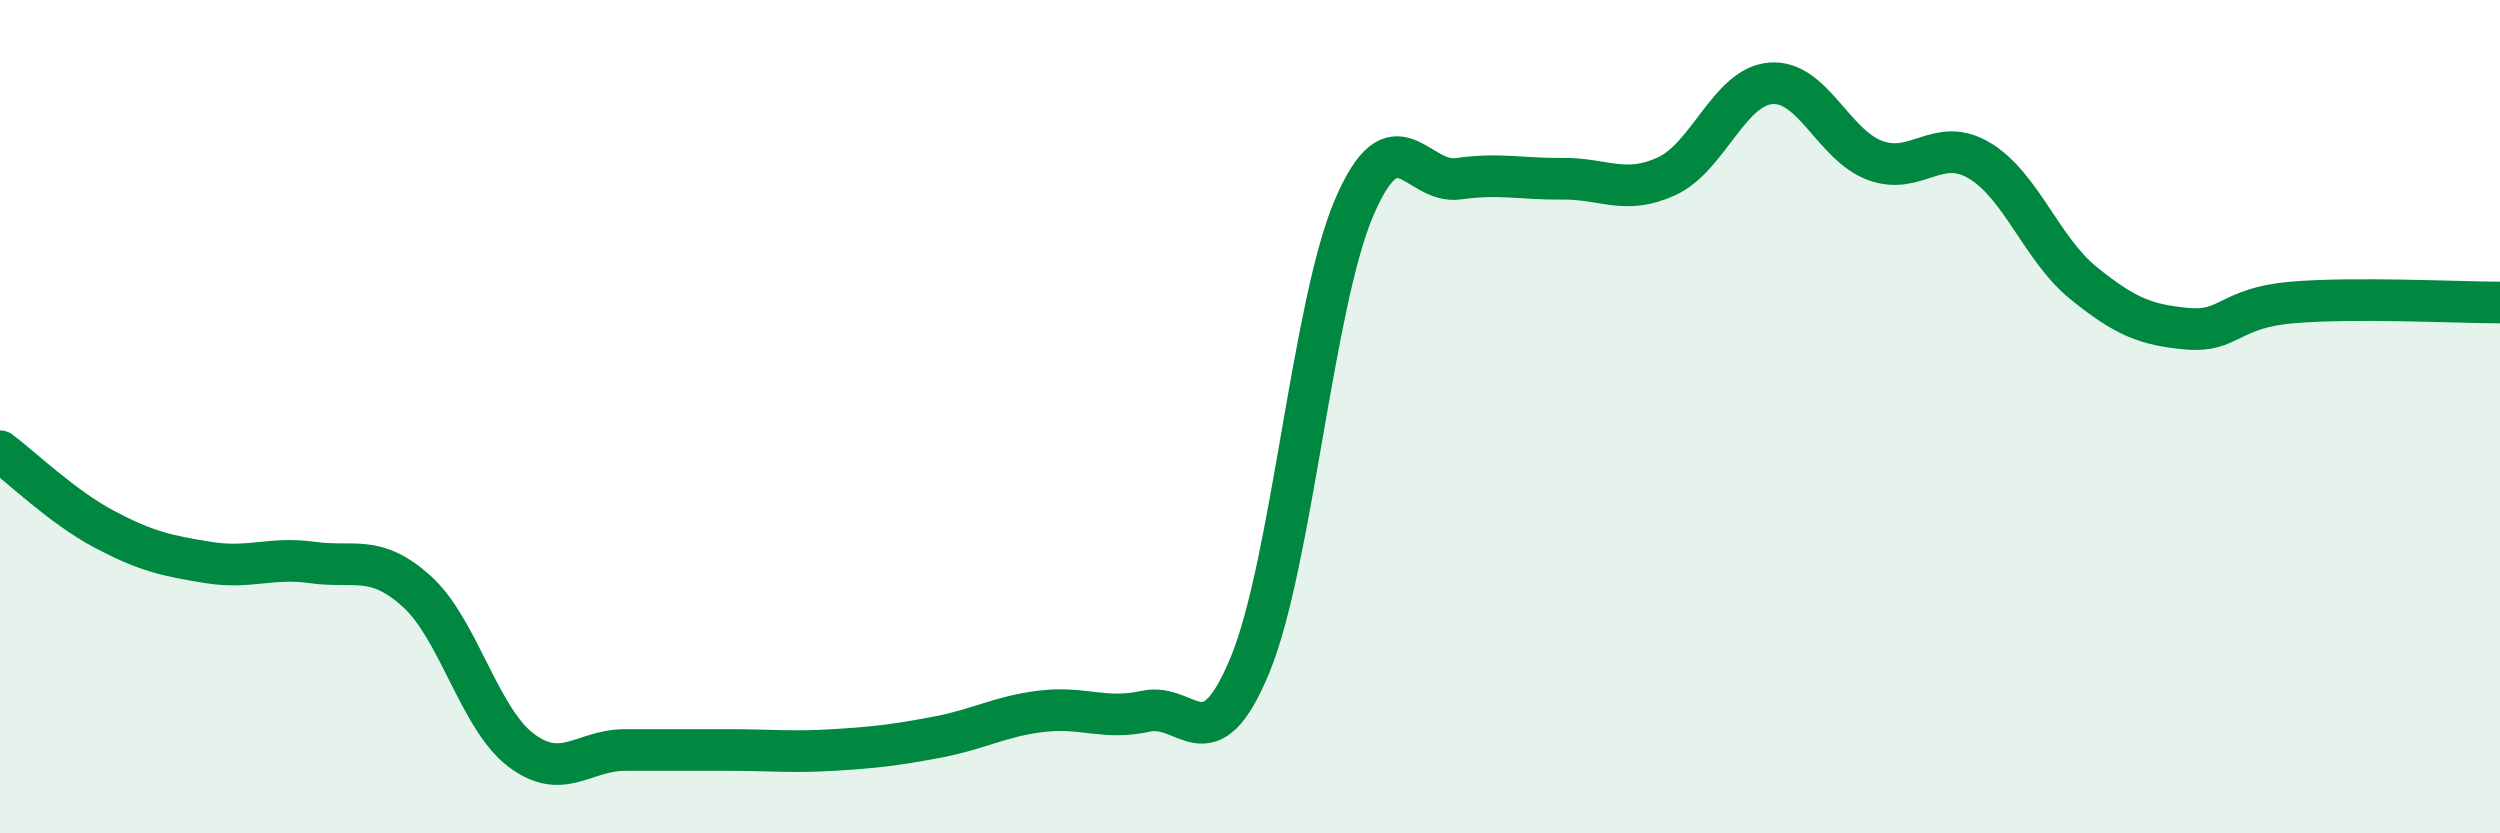
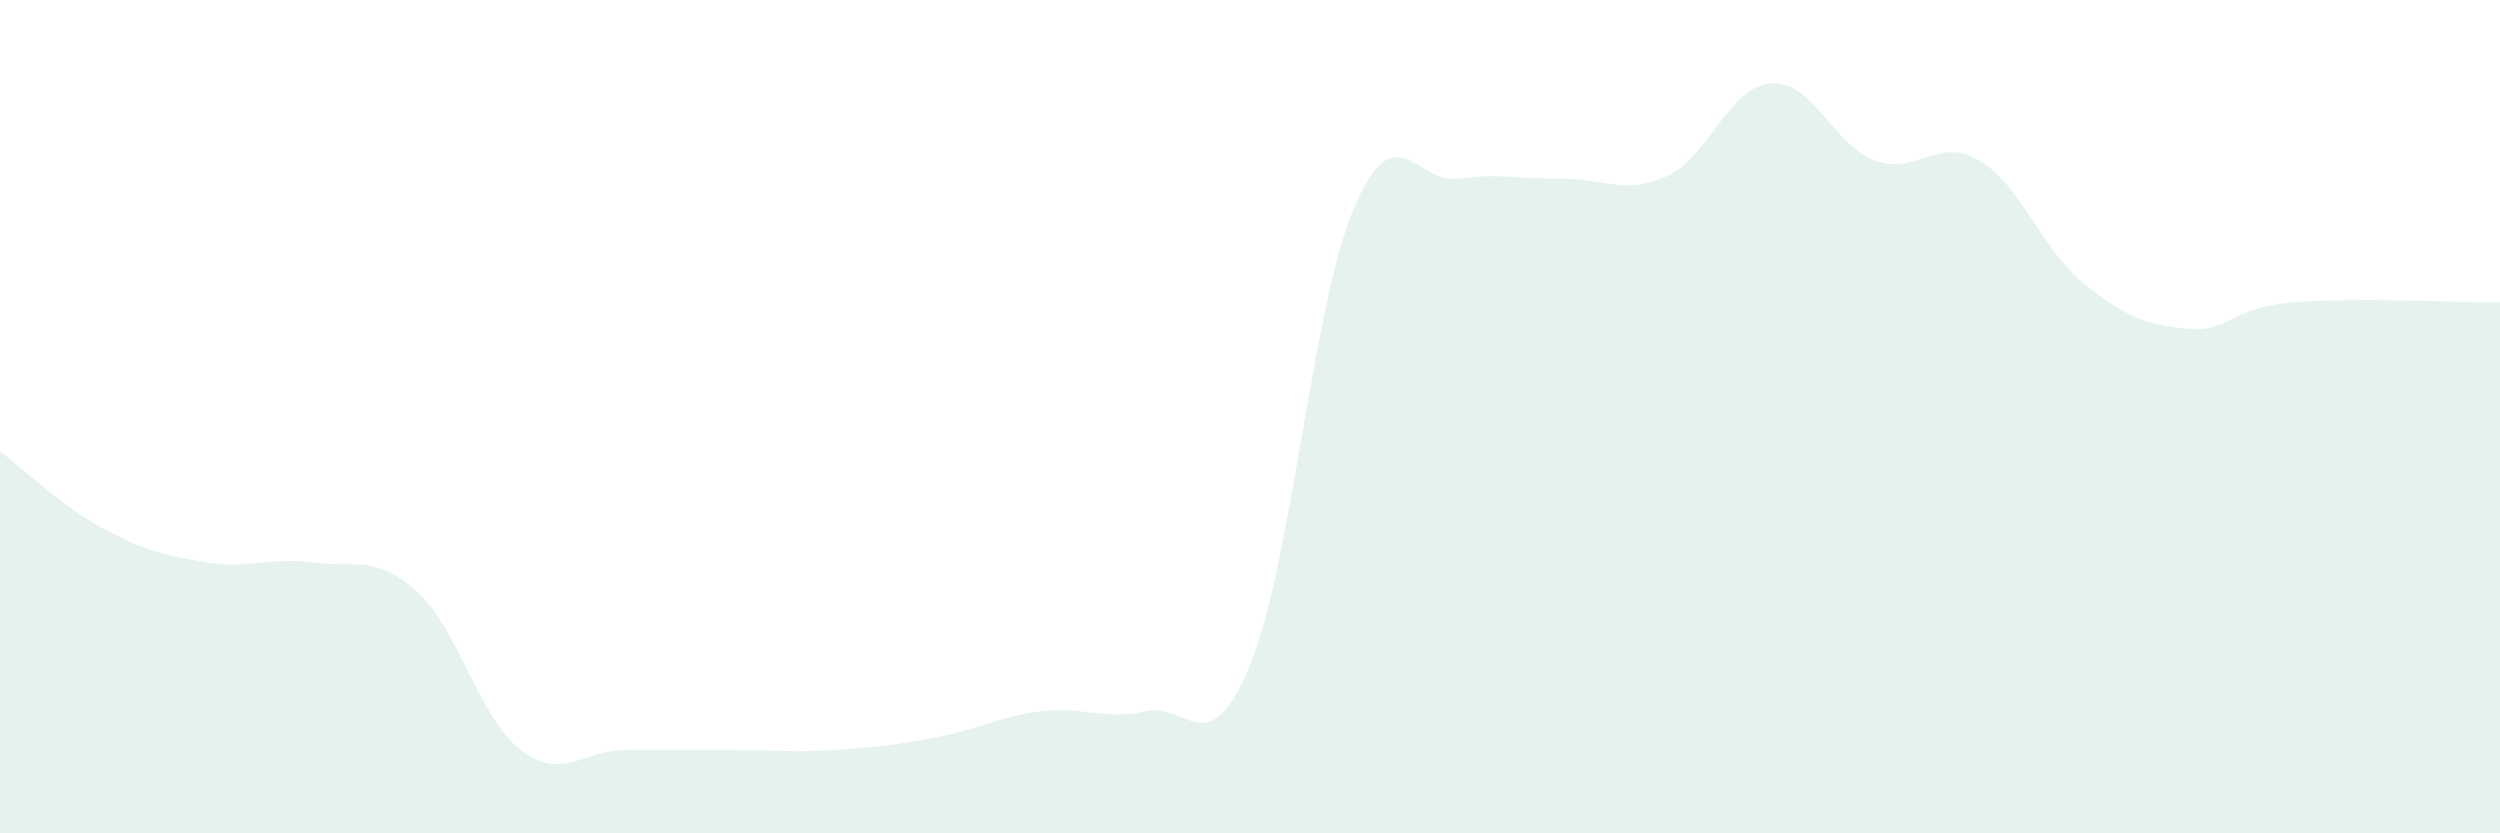
<svg xmlns="http://www.w3.org/2000/svg" width="60" height="20" viewBox="0 0 60 20">
  <path d="M 0,10.83 C 0.5,11.2 1.5,12.17 2.5,12.7 C 3.5,13.23 4,13.34 5,13.5 C 6,13.66 6.5,13.36 7.5,13.5 C 8.5,13.64 9,13.29 10,14.19 C 11,15.09 11.5,17.24 12.5,18 C 13.5,18.76 14,18 15,18 C 16,18 16.5,18 17.5,18 C 18.5,18 19,18.06 20,18 C 21,17.94 21.5,17.88 22.5,17.69 C 23.5,17.5 24,17.19 25,17.07 C 26,16.95 26.5,17.29 27.5,17.07 C 28.5,16.85 29,18.38 30,15.96 C 31,13.54 31.5,7.31 32.5,4.98 C 33.5,2.65 34,4.43 35,4.29 C 36,4.15 36.5,4.3 37.5,4.29 C 38.5,4.28 39,4.69 40,4.23 C 41,3.77 41.5,2.08 42.5,2 C 43.5,1.92 44,3.48 45,3.85 C 46,4.22 46.5,3.26 47.5,3.85 C 48.5,4.44 49,5.98 50,6.79 C 51,7.6 51.5,7.8 52.5,7.89 C 53.5,7.98 53.5,7.39 55,7.26 C 56.5,7.13 59,7.26 60,7.26L60 20L0 20Z" fill="#008740" opacity="0.1" stroke-linecap="round" stroke-linejoin="round" />
-   <path d="M 0,10.83 C 0.5,11.2 1.5,12.17 2.5,12.7 C 3.5,13.23 4,13.34 5,13.5 C 6,13.66 6.5,13.36 7.5,13.5 C 8.5,13.64 9,13.29 10,14.19 C 11,15.09 11.5,17.24 12.5,18 C 13.5,18.76 14,18 15,18 C 16,18 16.5,18 17.5,18 C 18.5,18 19,18.06 20,18 C 21,17.94 21.5,17.88 22.5,17.69 C 23.5,17.5 24,17.19 25,17.07 C 26,16.95 26.5,17.29 27.5,17.07 C 28.5,16.85 29,18.38 30,15.96 C 31,13.54 31.5,7.31 32.5,4.98 C 33.5,2.65 34,4.43 35,4.29 C 36,4.15 36.5,4.3 37.5,4.29 C 38.5,4.28 39,4.69 40,4.23 C 41,3.77 41.5,2.08 42.5,2 C 43.5,1.92 44,3.48 45,3.85 C 46,4.22 46.5,3.26 47.5,3.85 C 48.5,4.44 49,5.98 50,6.79 C 51,7.6 51.5,7.8 52.5,7.89 C 53.5,7.98 53.5,7.39 55,7.26 C 56.5,7.13 59,7.26 60,7.26" stroke="#008740" stroke-width="1" fill="none" stroke-linecap="round" stroke-linejoin="round" />
</svg>